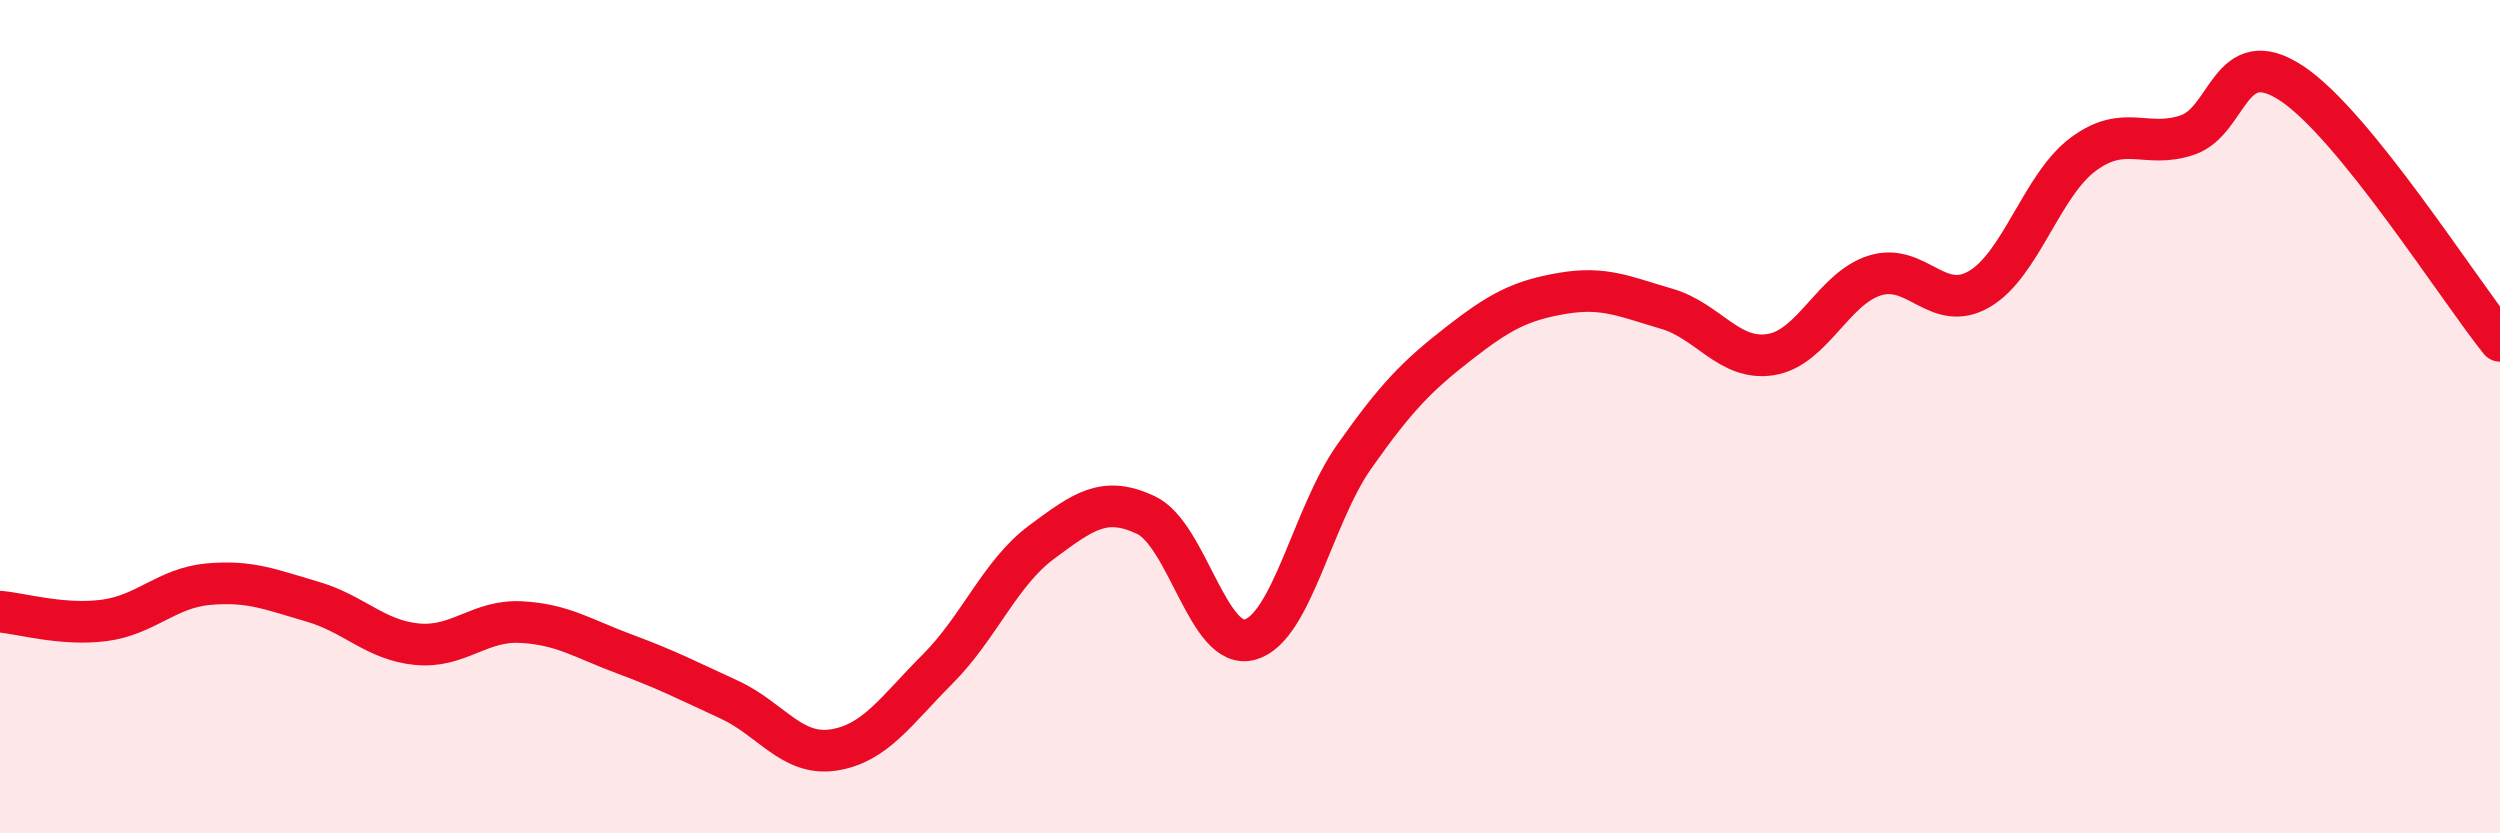
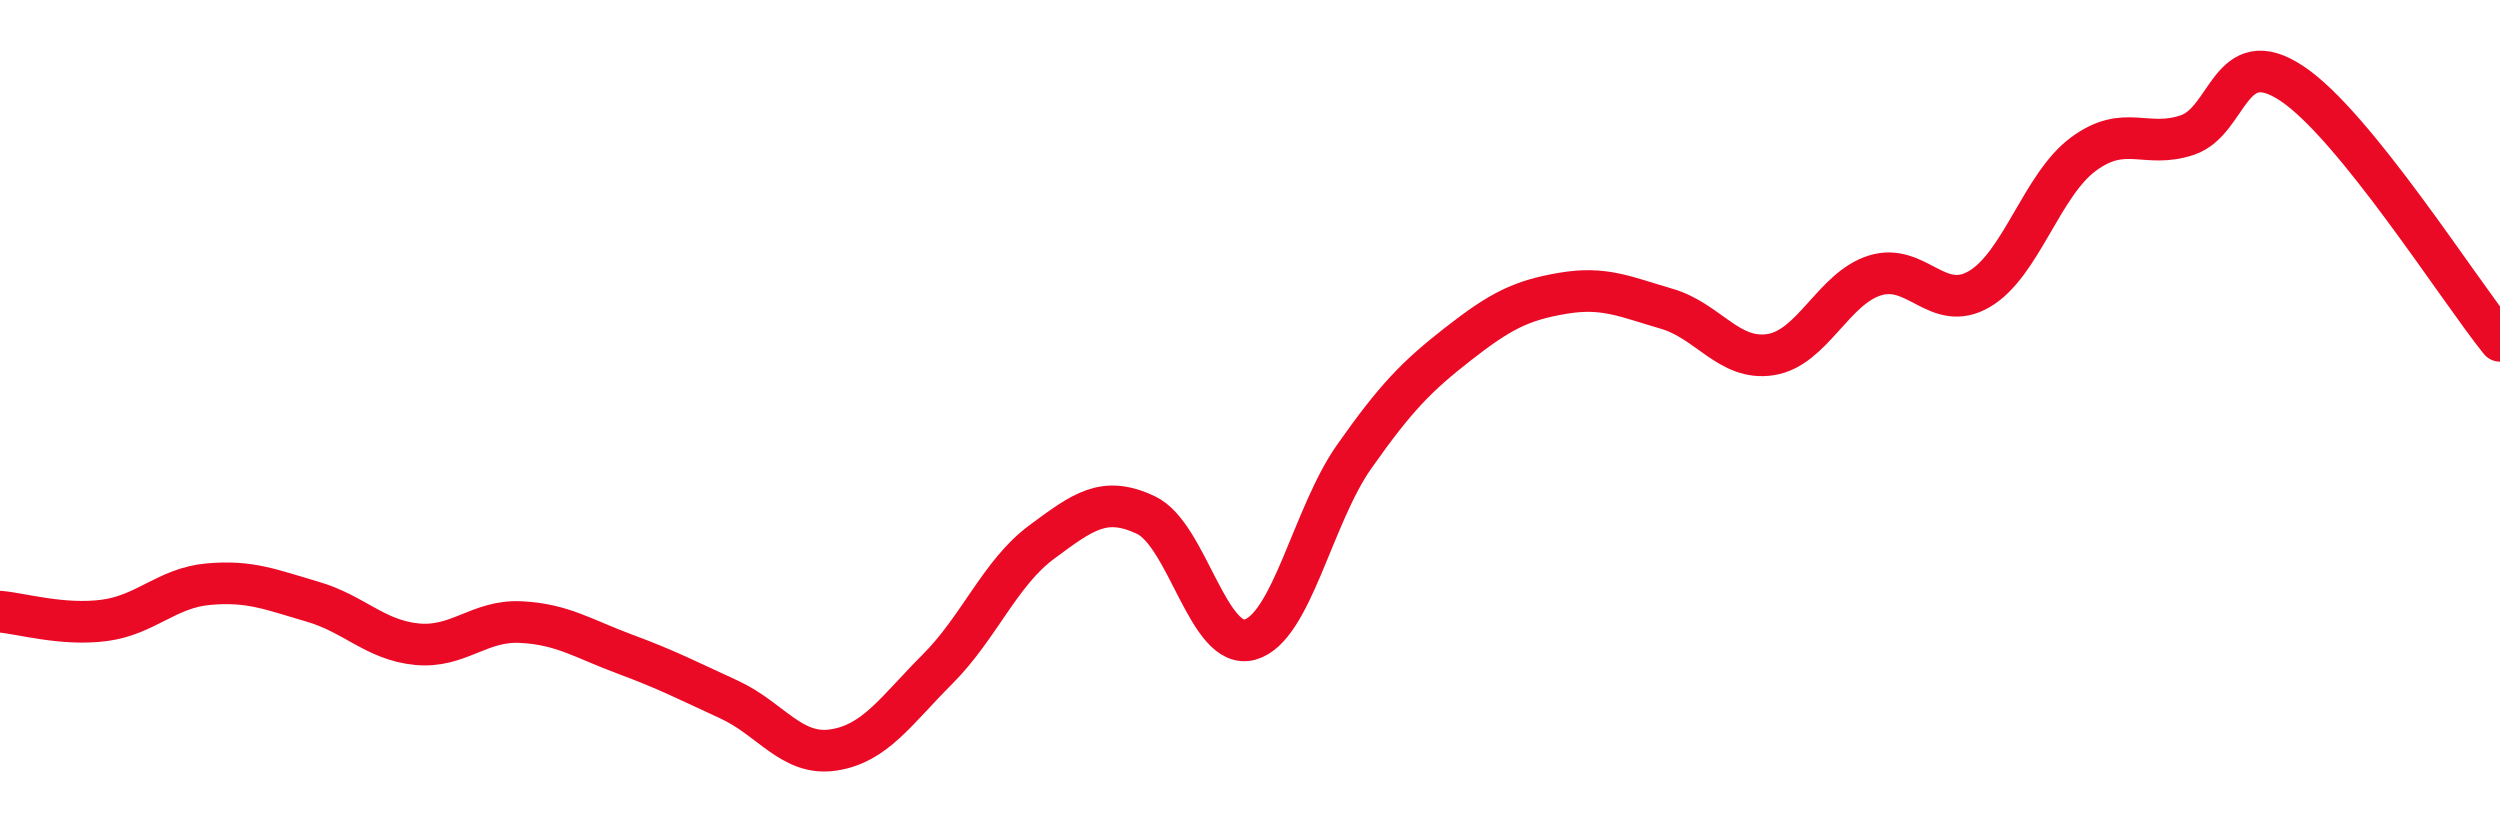
<svg xmlns="http://www.w3.org/2000/svg" width="60" height="20" viewBox="0 0 60 20">
-   <path d="M 0,14.68 C 0.5,14.72 1.5,15.02 2.5,14.89 C 3.5,14.76 4,14.11 5,14.02 C 6,13.93 6.5,14.15 7.5,14.44 C 8.5,14.73 9,15.36 10,15.46 C 11,15.56 11.5,14.88 12.5,14.93 C 13.5,14.98 14,15.33 15,15.7 C 16,16.07 16.5,16.33 17.5,16.79 C 18.5,17.25 19,18.15 20,18 C 21,17.85 21.5,17.06 22.5,16.06 C 23.5,15.06 24,13.75 25,13.01 C 26,12.27 26.5,11.89 27.5,12.36 C 28.5,12.83 29,15.63 30,15.35 C 31,15.07 31.5,12.38 32.5,10.96 C 33.5,9.54 34,9.03 35,8.25 C 36,7.47 36.5,7.21 37.5,7.04 C 38.5,6.87 39,7.12 40,7.41 C 41,7.7 41.5,8.67 42.5,8.51 C 43.5,8.35 44,6.92 45,6.61 C 46,6.3 46.5,7.52 47.5,6.94 C 48.5,6.36 49,4.44 50,3.7 C 51,2.96 51.5,3.58 52.5,3.24 C 53.5,2.9 53.5,1.01 55,2 C 56.5,2.99 59,6.94 60,8.18L60 20L0 20Z" fill="#EB0A25" opacity="0.1" stroke-linecap="round" stroke-linejoin="round" />
  <path d="M 0,14.68 C 0.5,14.72 1.5,15.02 2.5,14.89 C 3.5,14.76 4,14.11 5,14.02 C 6,13.93 6.5,14.15 7.5,14.44 C 8.5,14.73 9,15.36 10,15.46 C 11,15.56 11.5,14.88 12.5,14.93 C 13.5,14.98 14,15.33 15,15.7 C 16,16.07 16.5,16.33 17.5,16.79 C 18.5,17.25 19,18.15 20,18 C 21,17.85 21.5,17.06 22.5,16.06 C 23.5,15.06 24,13.75 25,13.01 C 26,12.27 26.5,11.89 27.5,12.36 C 28.5,12.83 29,15.63 30,15.35 C 31,15.07 31.5,12.38 32.5,10.96 C 33.5,9.54 34,9.03 35,8.25 C 36,7.47 36.5,7.21 37.5,7.04 C 38.5,6.87 39,7.12 40,7.41 C 41,7.7 41.5,8.67 42.5,8.51 C 43.5,8.35 44,6.92 45,6.61 C 46,6.3 46.5,7.52 47.5,6.94 C 48.5,6.36 49,4.44 50,3.7 C 51,2.96 51.5,3.58 52.5,3.24 C 53.5,2.9 53.5,1.01 55,2 C 56.5,2.99 59,6.94 60,8.18" stroke="#EB0A25" stroke-width="1" fill="none" stroke-linecap="round" stroke-linejoin="round" />
</svg>